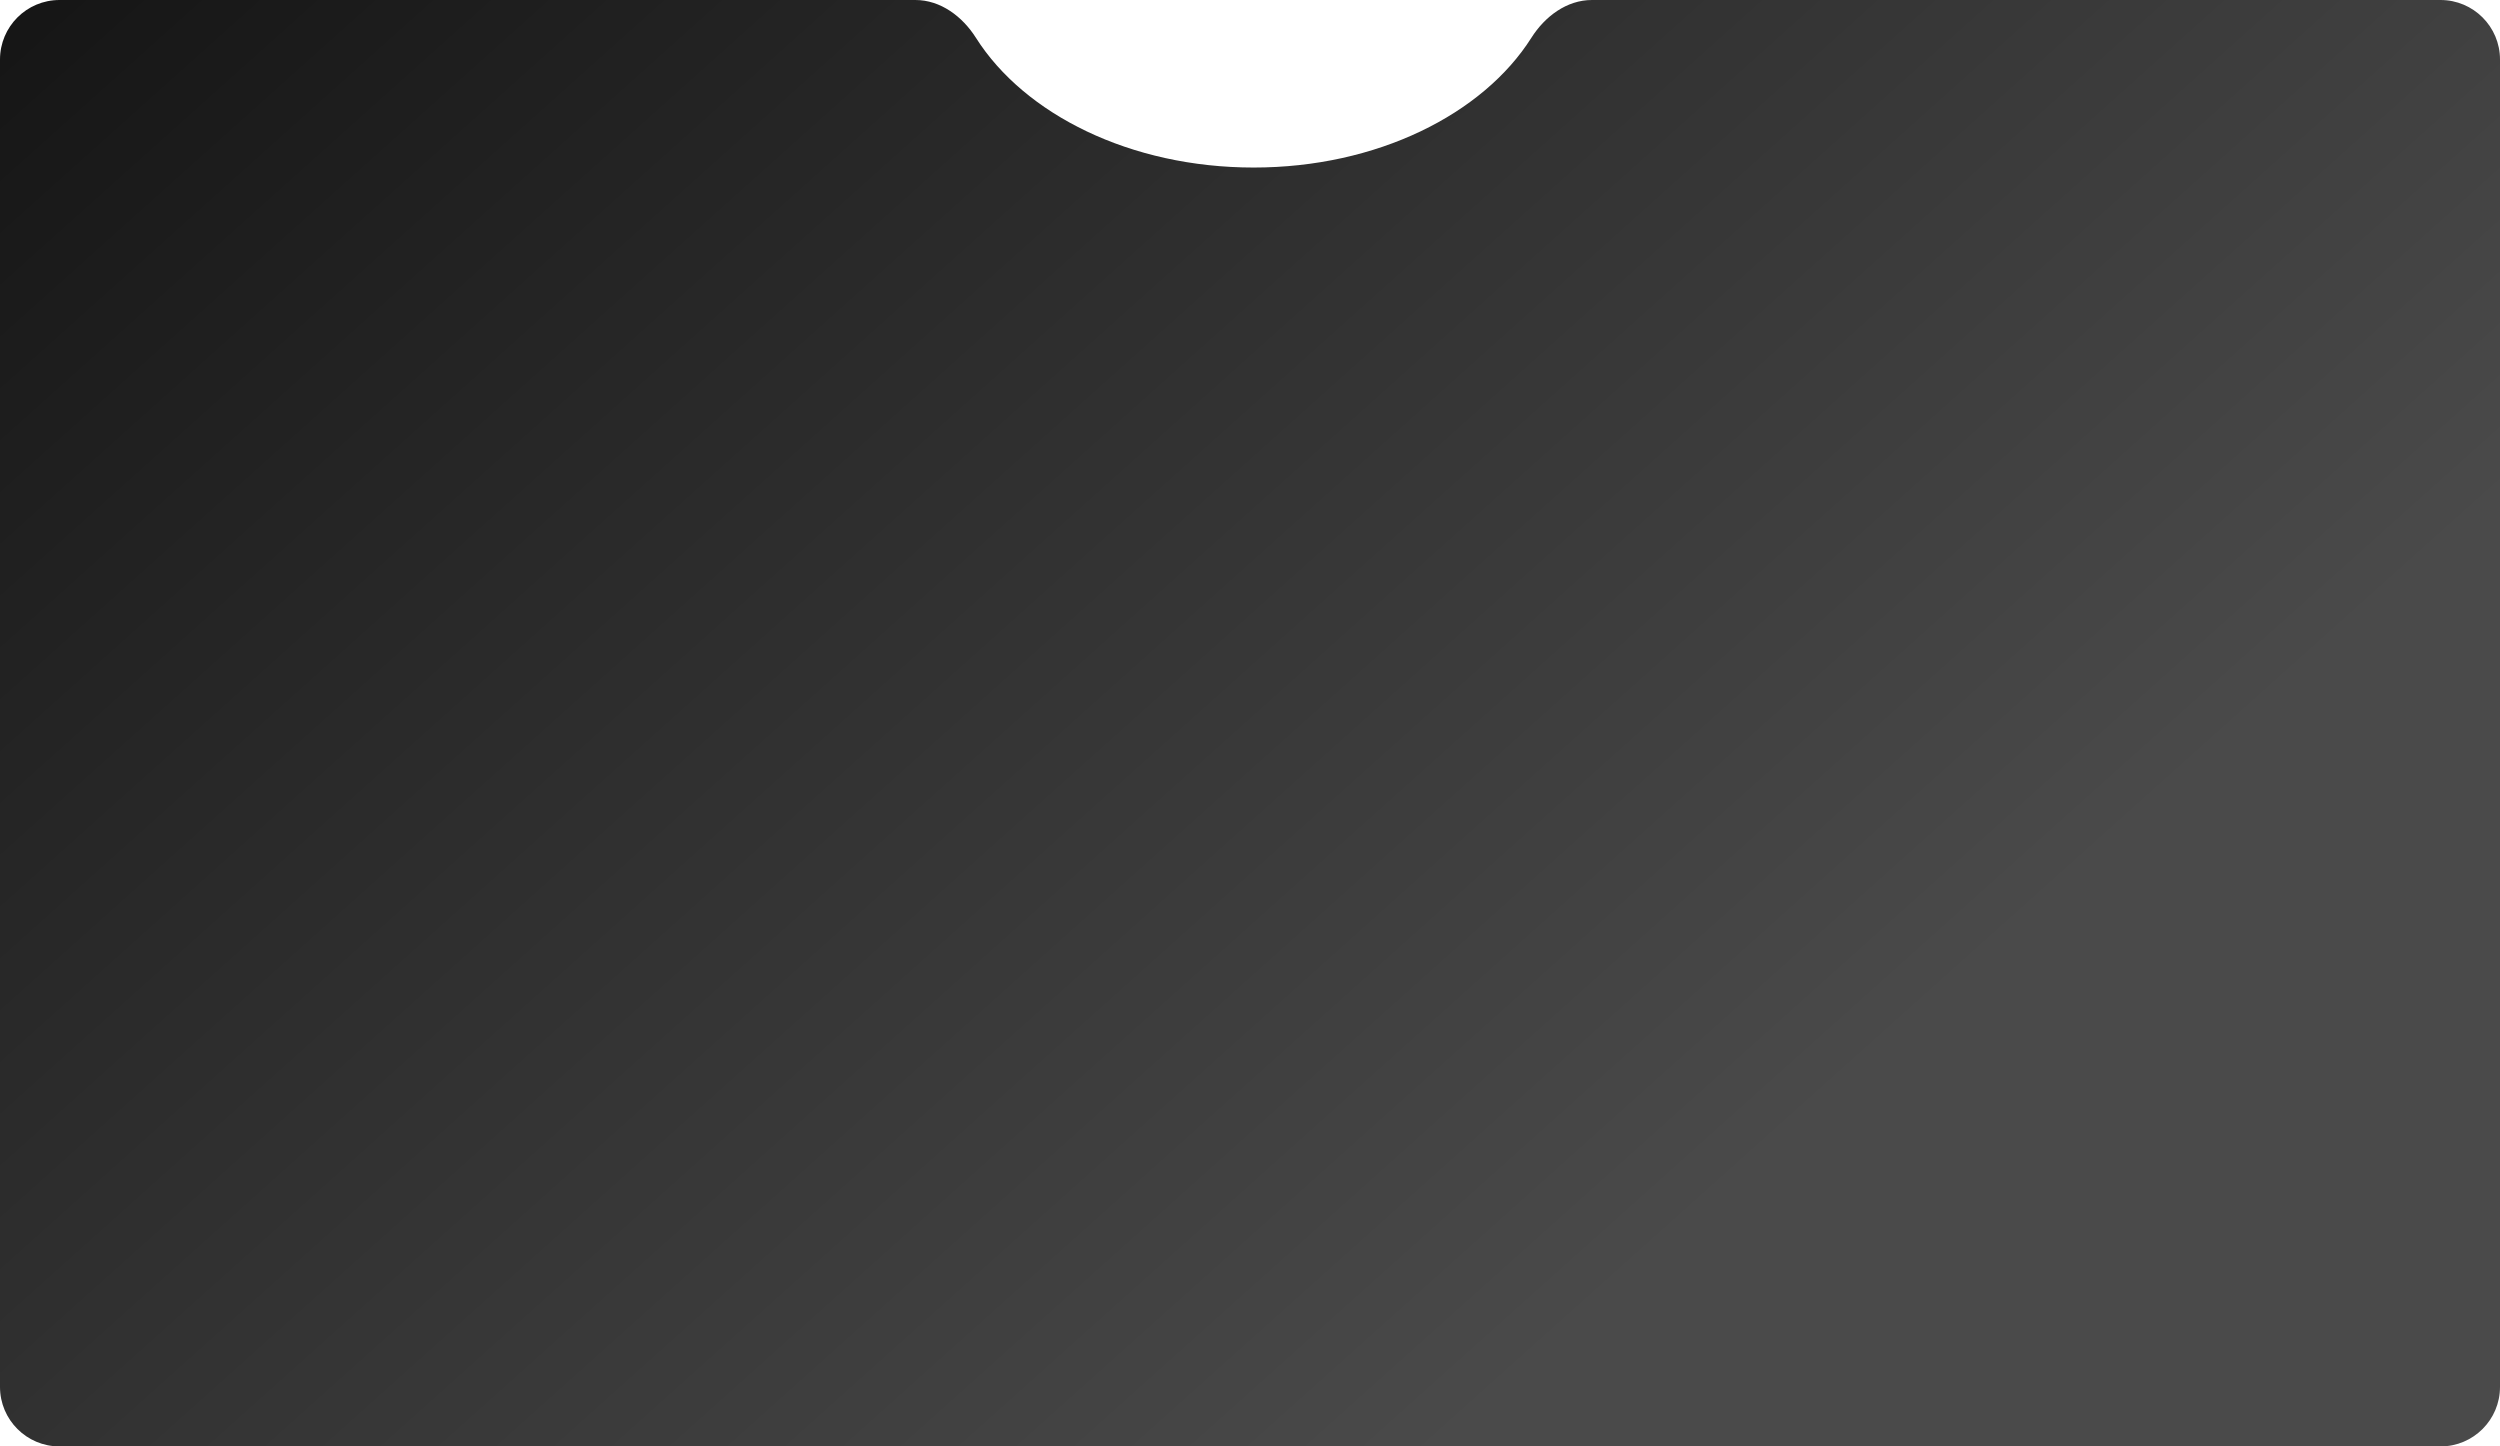
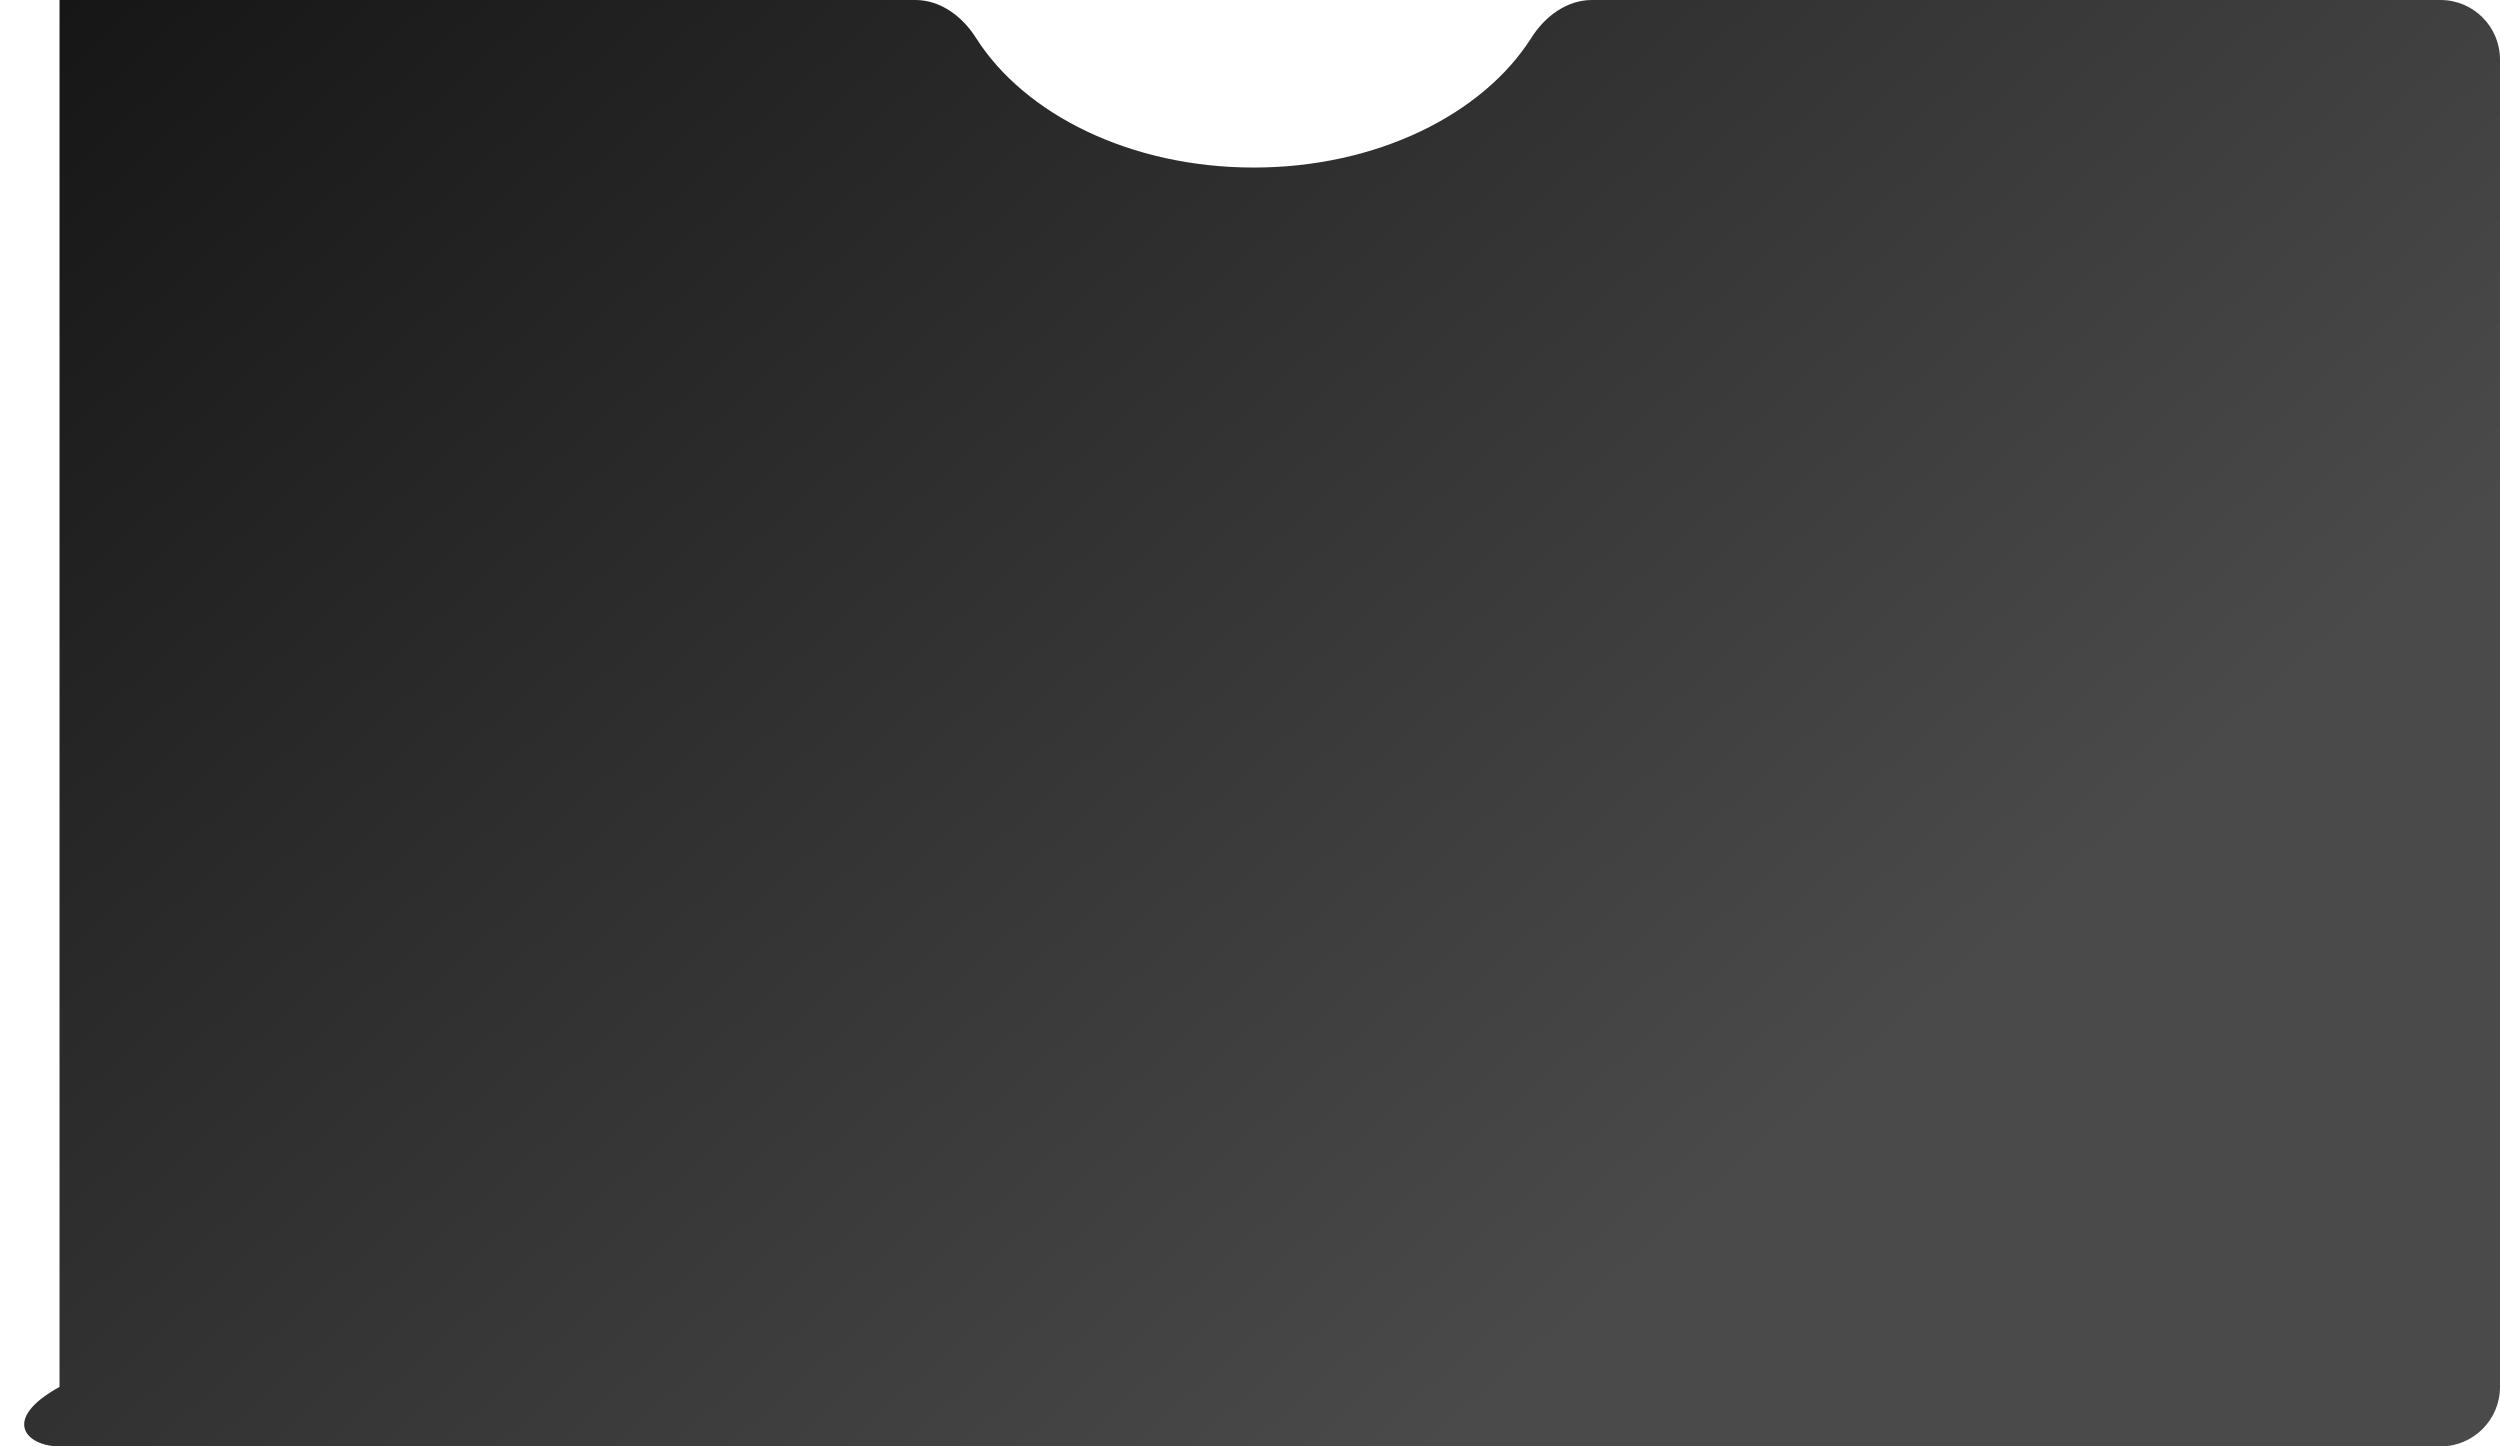
<svg xmlns="http://www.w3.org/2000/svg" width="420" height="243" viewBox="0 0 420 243" fill="none">
-   <path fill-rule="evenodd" clip-rule="evenodd" d="M163.954 6.347C161.685 2.763 158.018 0 153.776 0L10 0C4.477 0 0 4.477 0 10V233C0 238.523 4.477 243 10 243H410C415.523 243 420 238.523 420 233V10C420 4.477 415.523 0 410 0L267.449 0C263.208 0 259.54 2.763 257.272 6.347C249.128 19.217 231.298 28.147 210.613 28.147C189.928 28.147 172.098 19.217 163.954 6.347Z" fill="url(#paint0_linear_289_1772)" />
+   <path fill-rule="evenodd" clip-rule="evenodd" d="M163.954 6.347C161.685 2.763 158.018 0 153.776 0L10 0V233C0 238.523 4.477 243 10 243H410C415.523 243 420 238.523 420 233V10C420 4.477 415.523 0 410 0L267.449 0C263.208 0 259.54 2.763 257.272 6.347C249.128 19.217 231.298 28.147 210.613 28.147C189.928 28.147 172.098 19.217 163.954 6.347Z" fill="url(#paint0_linear_289_1772)" />
  <defs>
    <linearGradient id="paint0_linear_289_1772" x1="310.183" y1="183.185" x2="80.905" y2="-72.539" gradientUnits="userSpaceOnUse">
      <stop stop-color="#4A4A4A" />
      <stop offset="1" stop-color="#151515" />
    </linearGradient>
  </defs>
</svg>